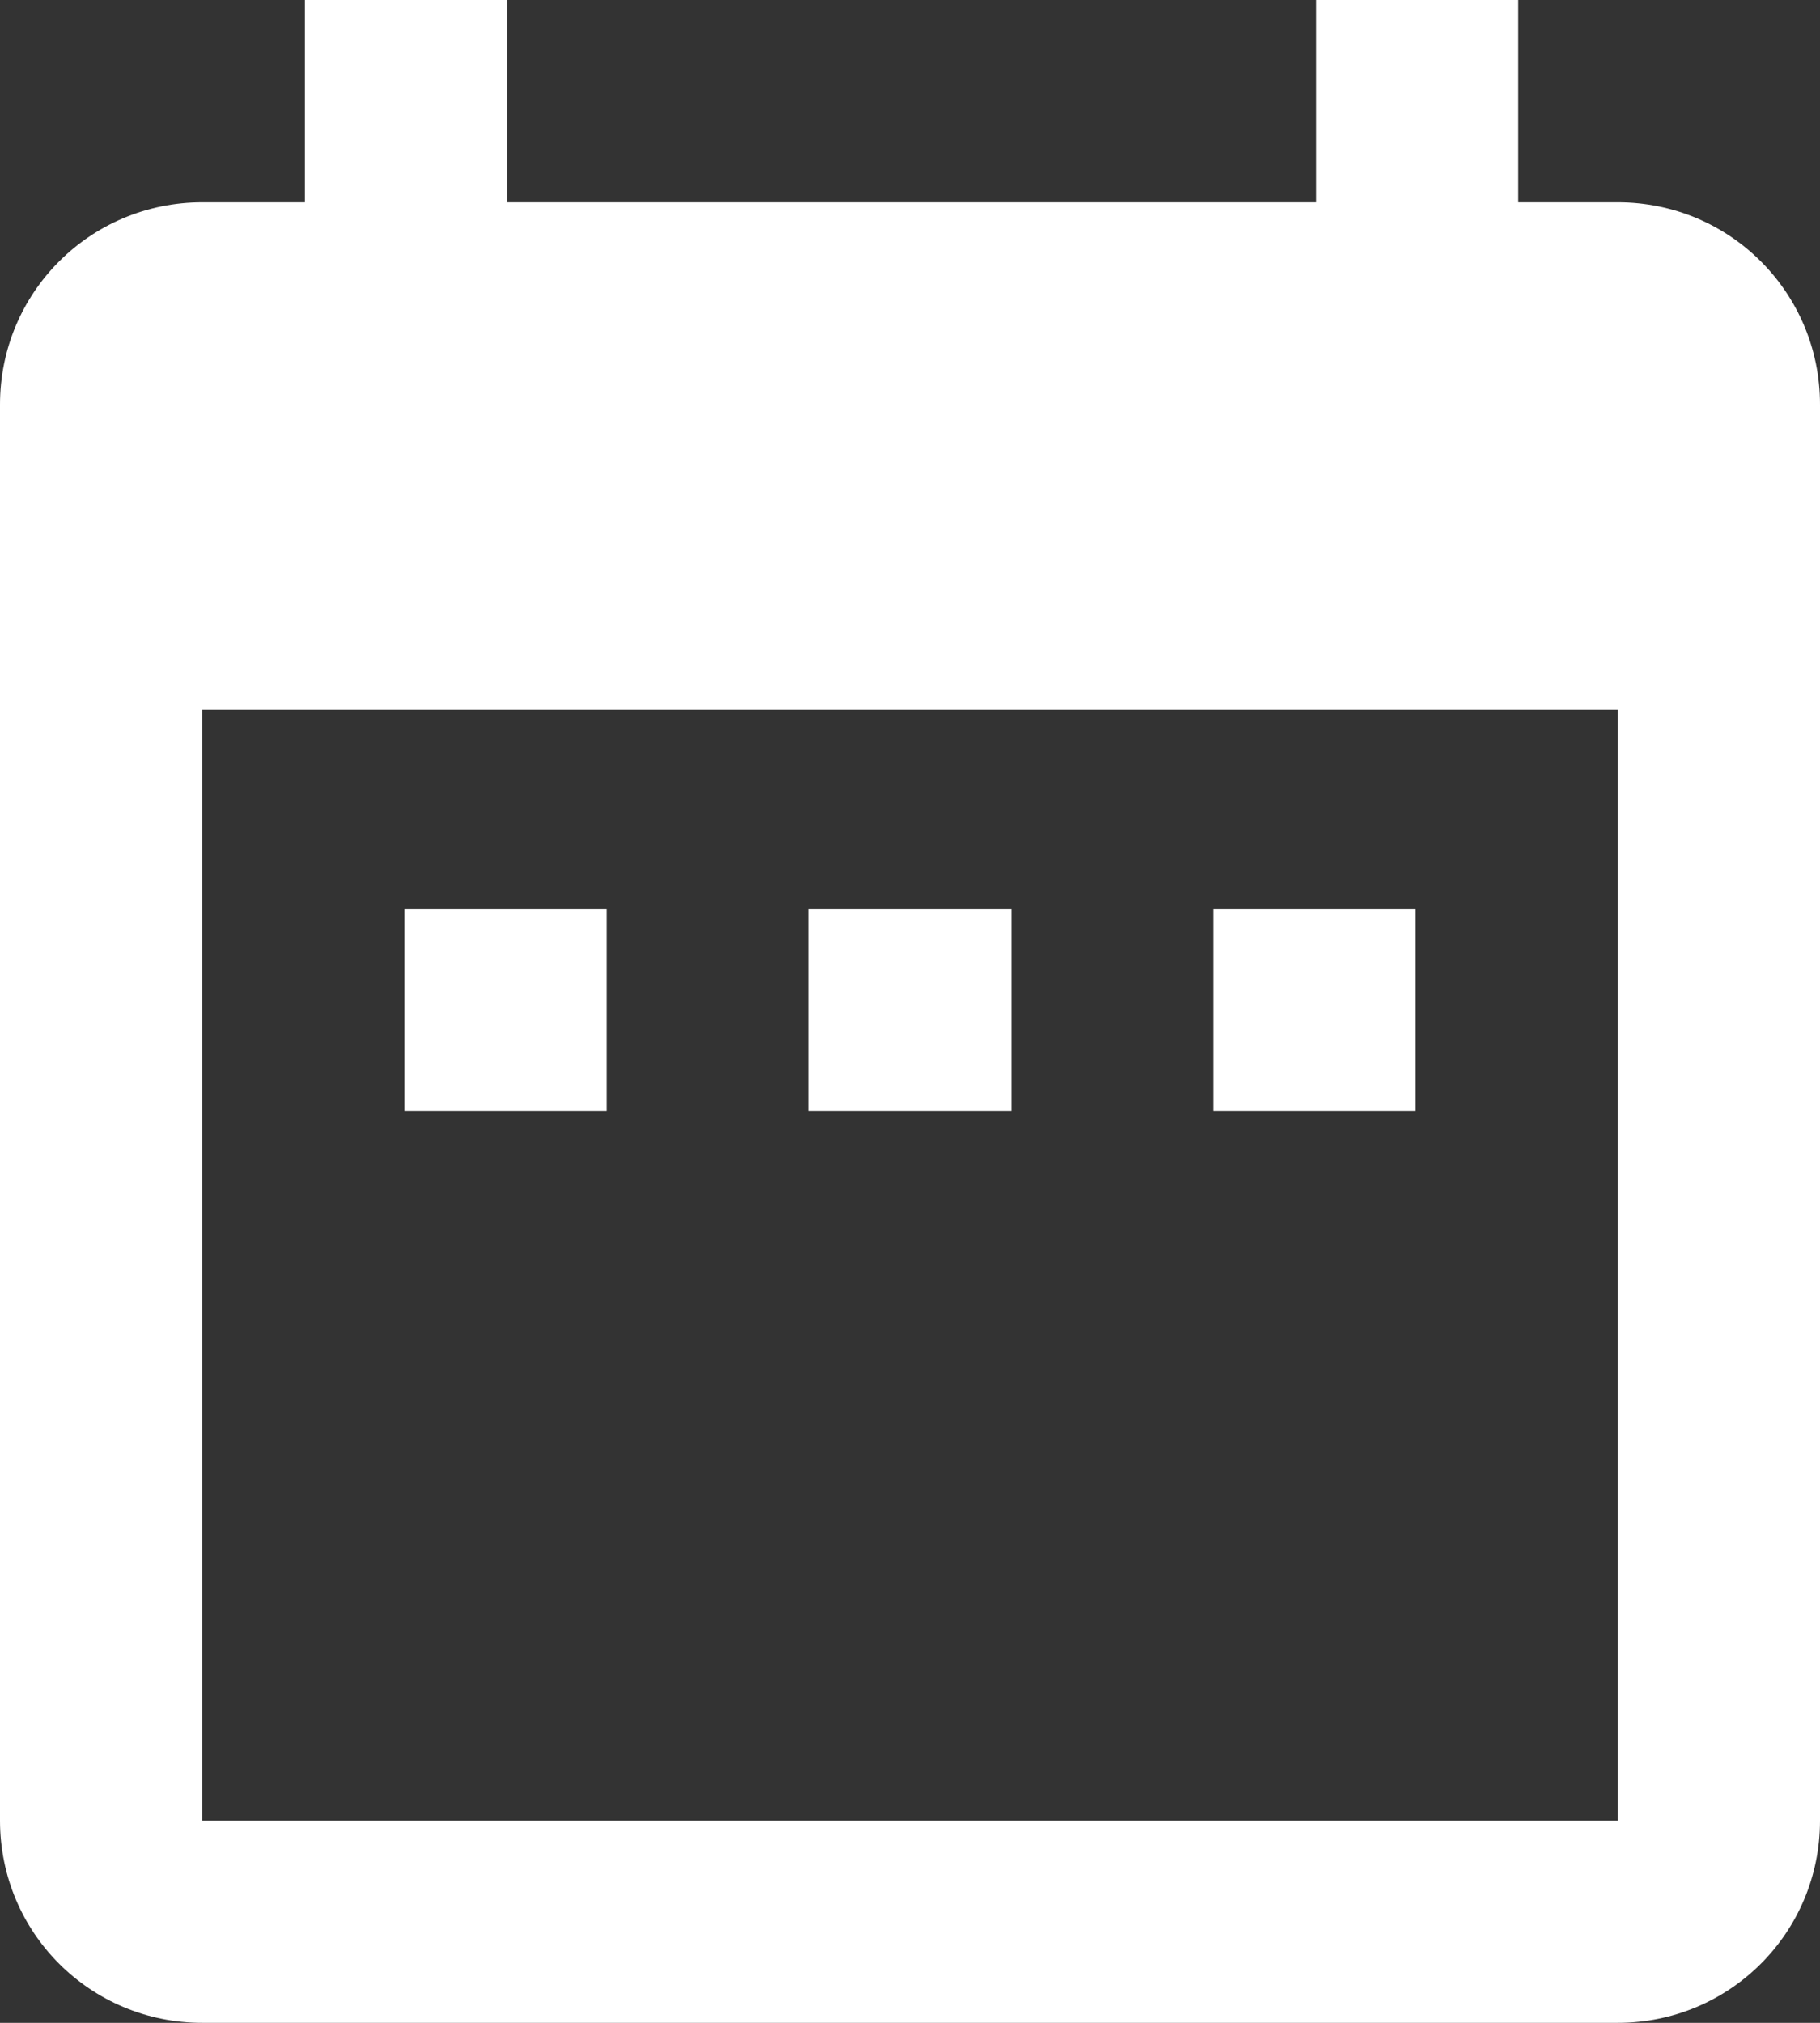
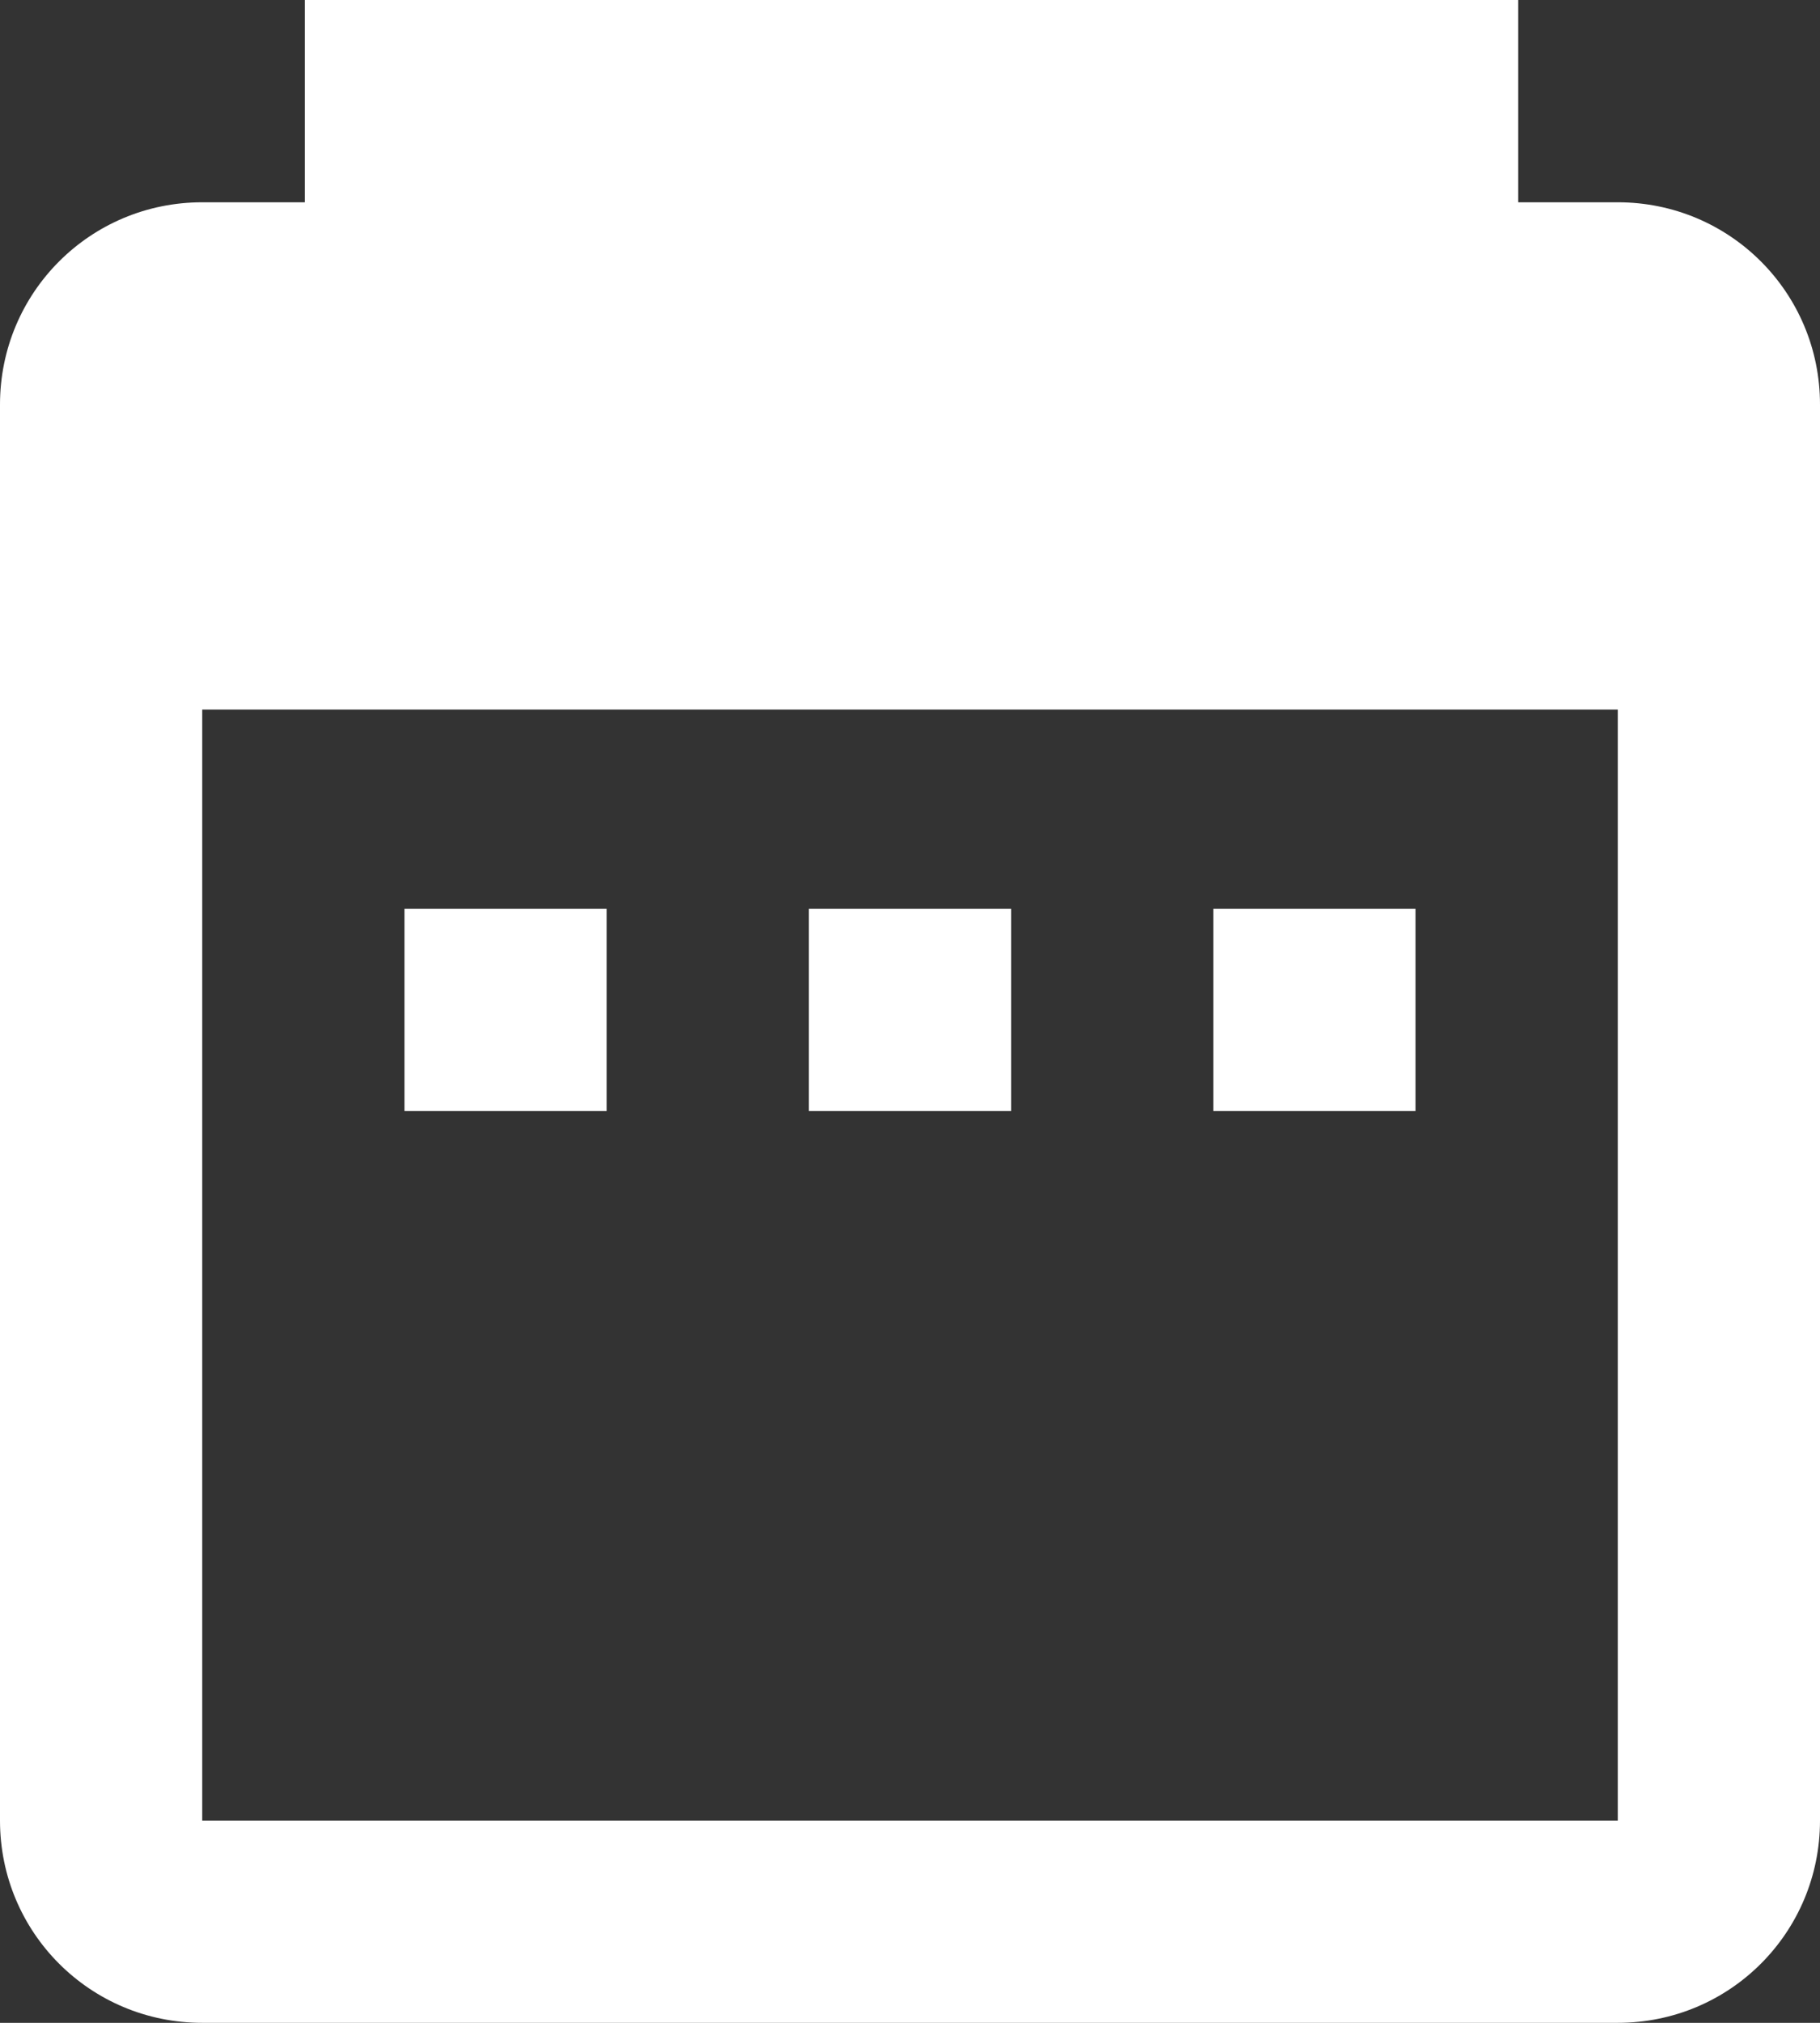
<svg xmlns="http://www.w3.org/2000/svg" viewBox="0 0 58.5 65">
  <rect x="0" y="0" width="58.5" height="65" fill="#333333" stroke="none" />
-   <path d="M19.5 29.2H13v6.5h6.5v-6.5zm13 0H26v6.5h6.5v-6.5zm13 0H39v6.5h6.5v-6.5zM52 6.5h-3.2V0h-6.5v6.5h-26V0H9.8v6.5H6.5C2.9 6.5 0 9.4 0 13v45.5C0 62.1 2.9 65 6.5 65H52c3.6 0 6.5-2.9 6.5-6.5V13c0-3.6-2.9-6.5-6.5-6.5zm0 52H6.5V22.8H52v35.7z" fill="#fff" />
+   <path d="M19.5 29.2H13v6.5h6.5v-6.5zm13 0H26v6.5h6.5v-6.5zm13 0H39v6.5h6.5v-6.5zM52 6.5h-3.2V0h-6.5v6.5V0H9.8v6.5H6.5C2.9 6.5 0 9.4 0 13v45.5C0 62.1 2.9 65 6.5 65H52c3.6 0 6.5-2.9 6.5-6.5V13c0-3.6-2.9-6.5-6.5-6.5zm0 52H6.5V22.8H52v35.7z" fill="#fff" />
</svg>